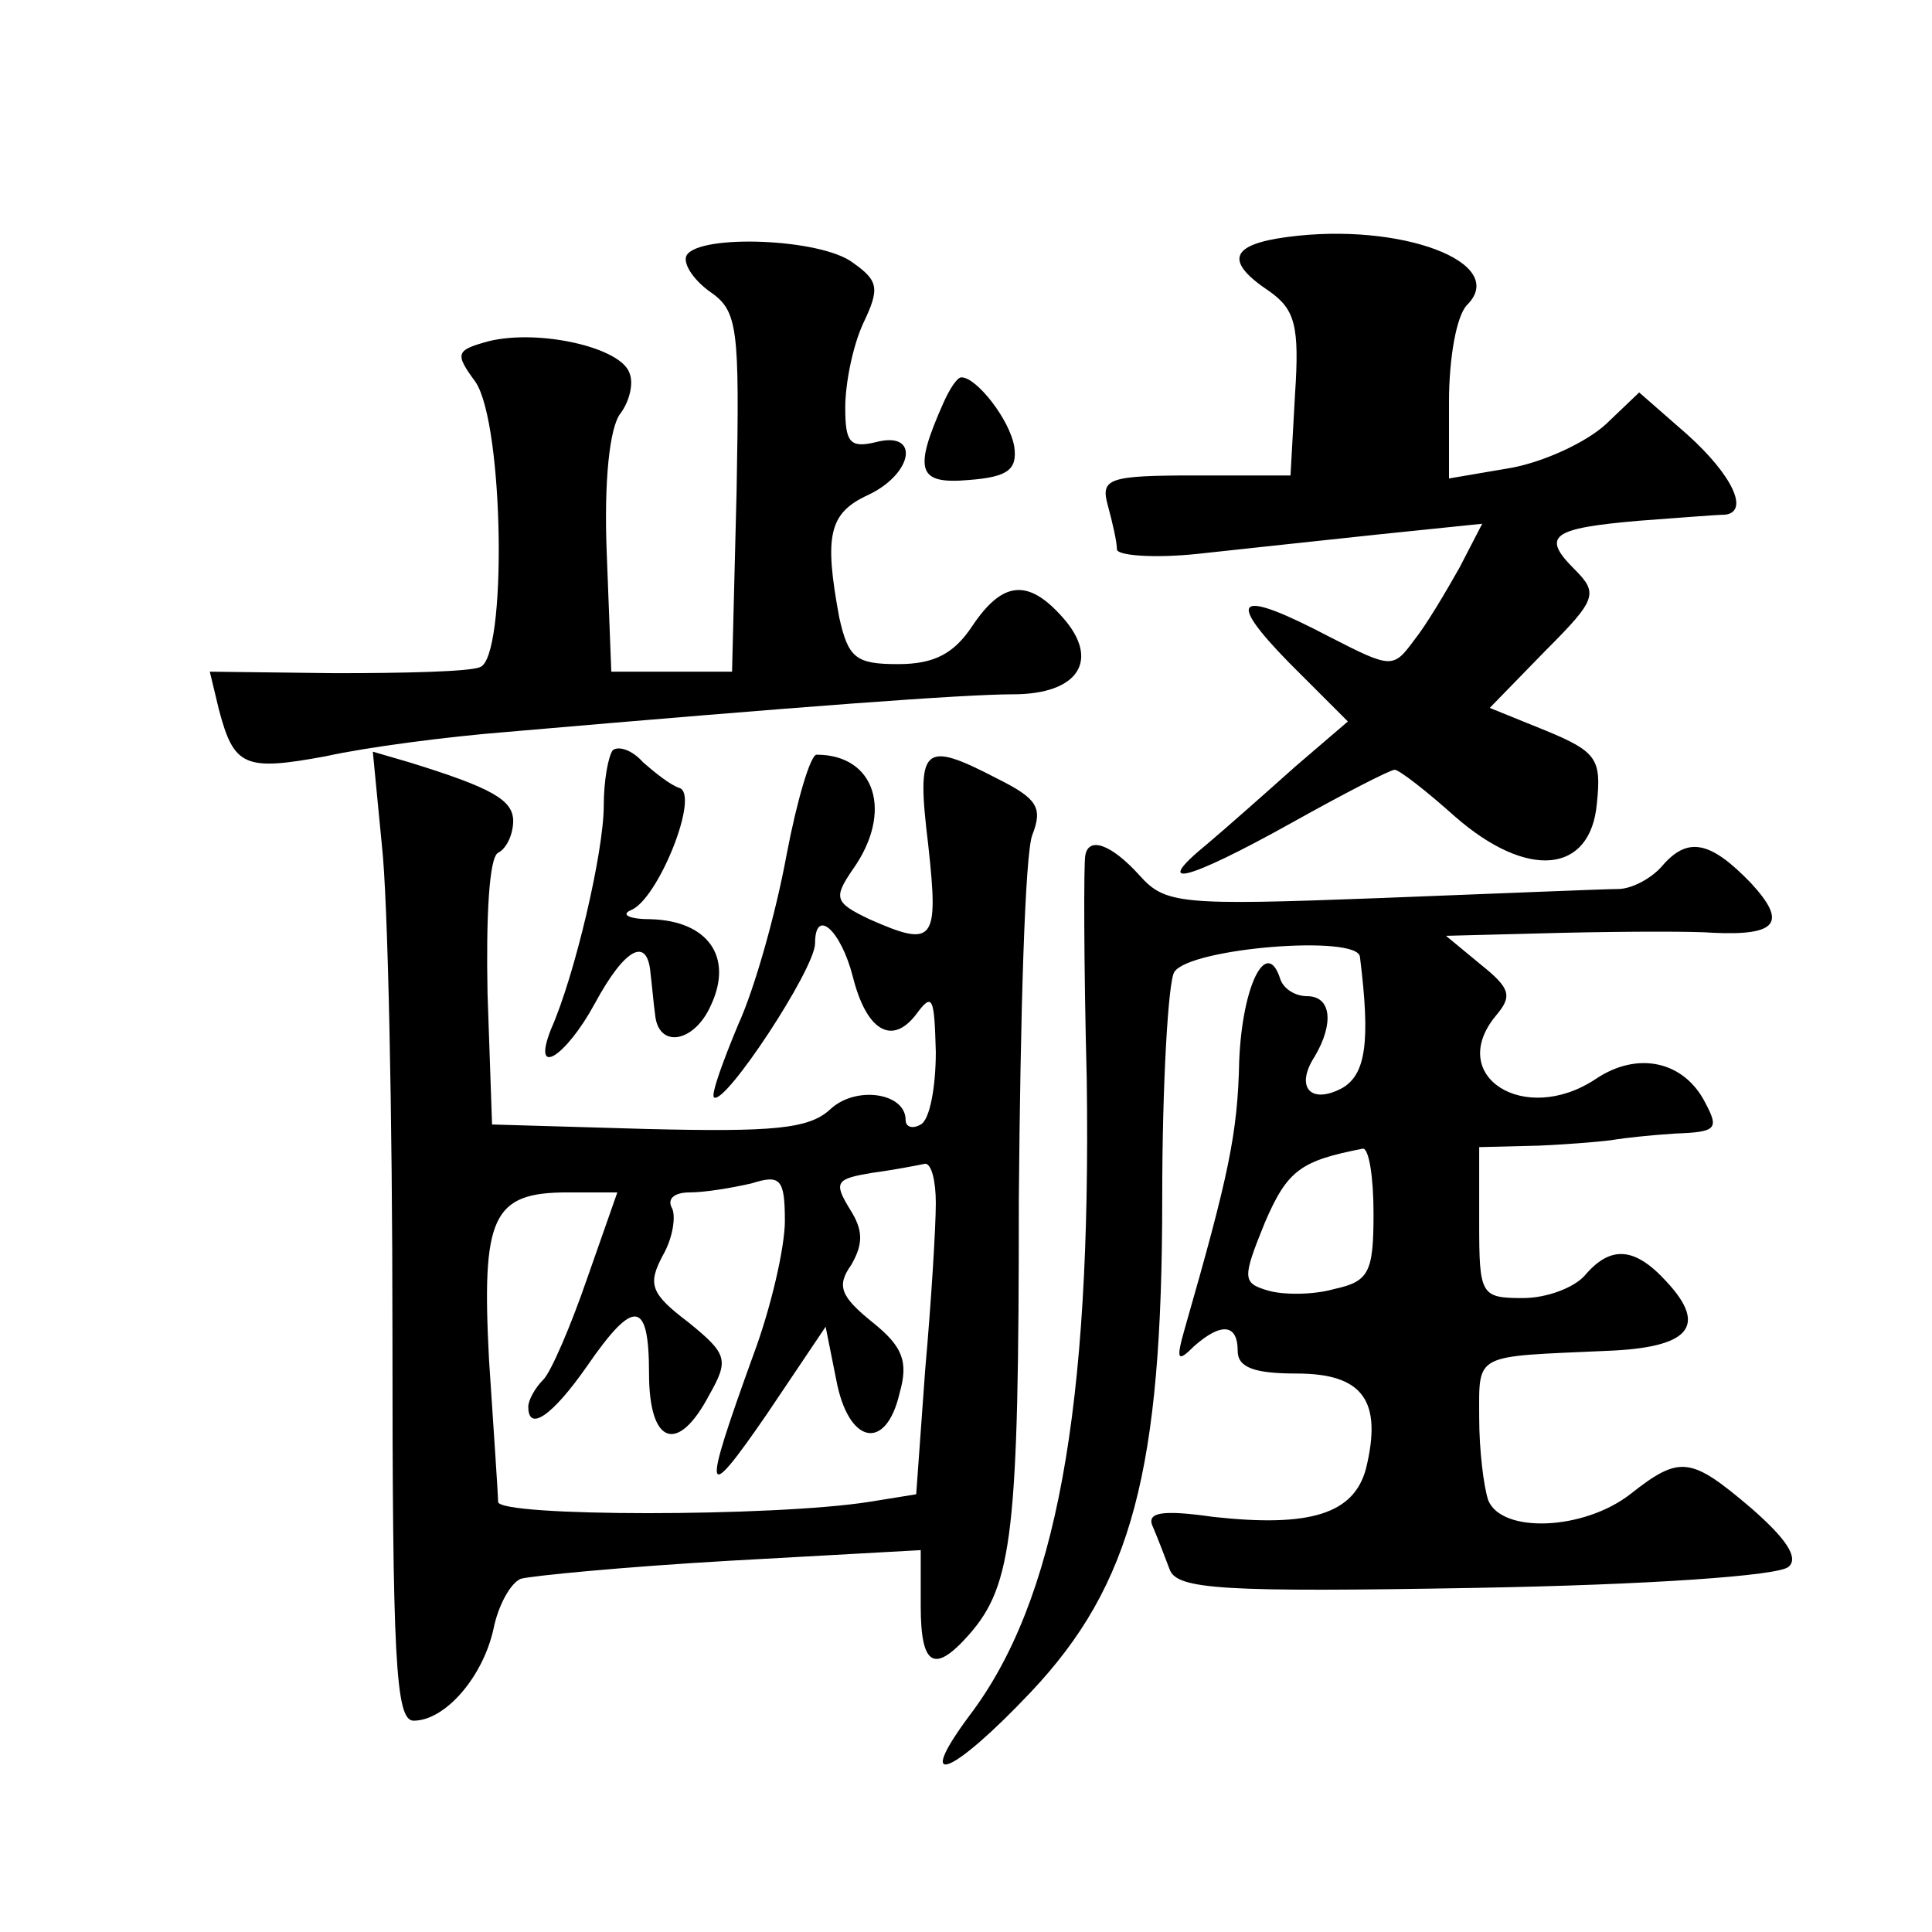
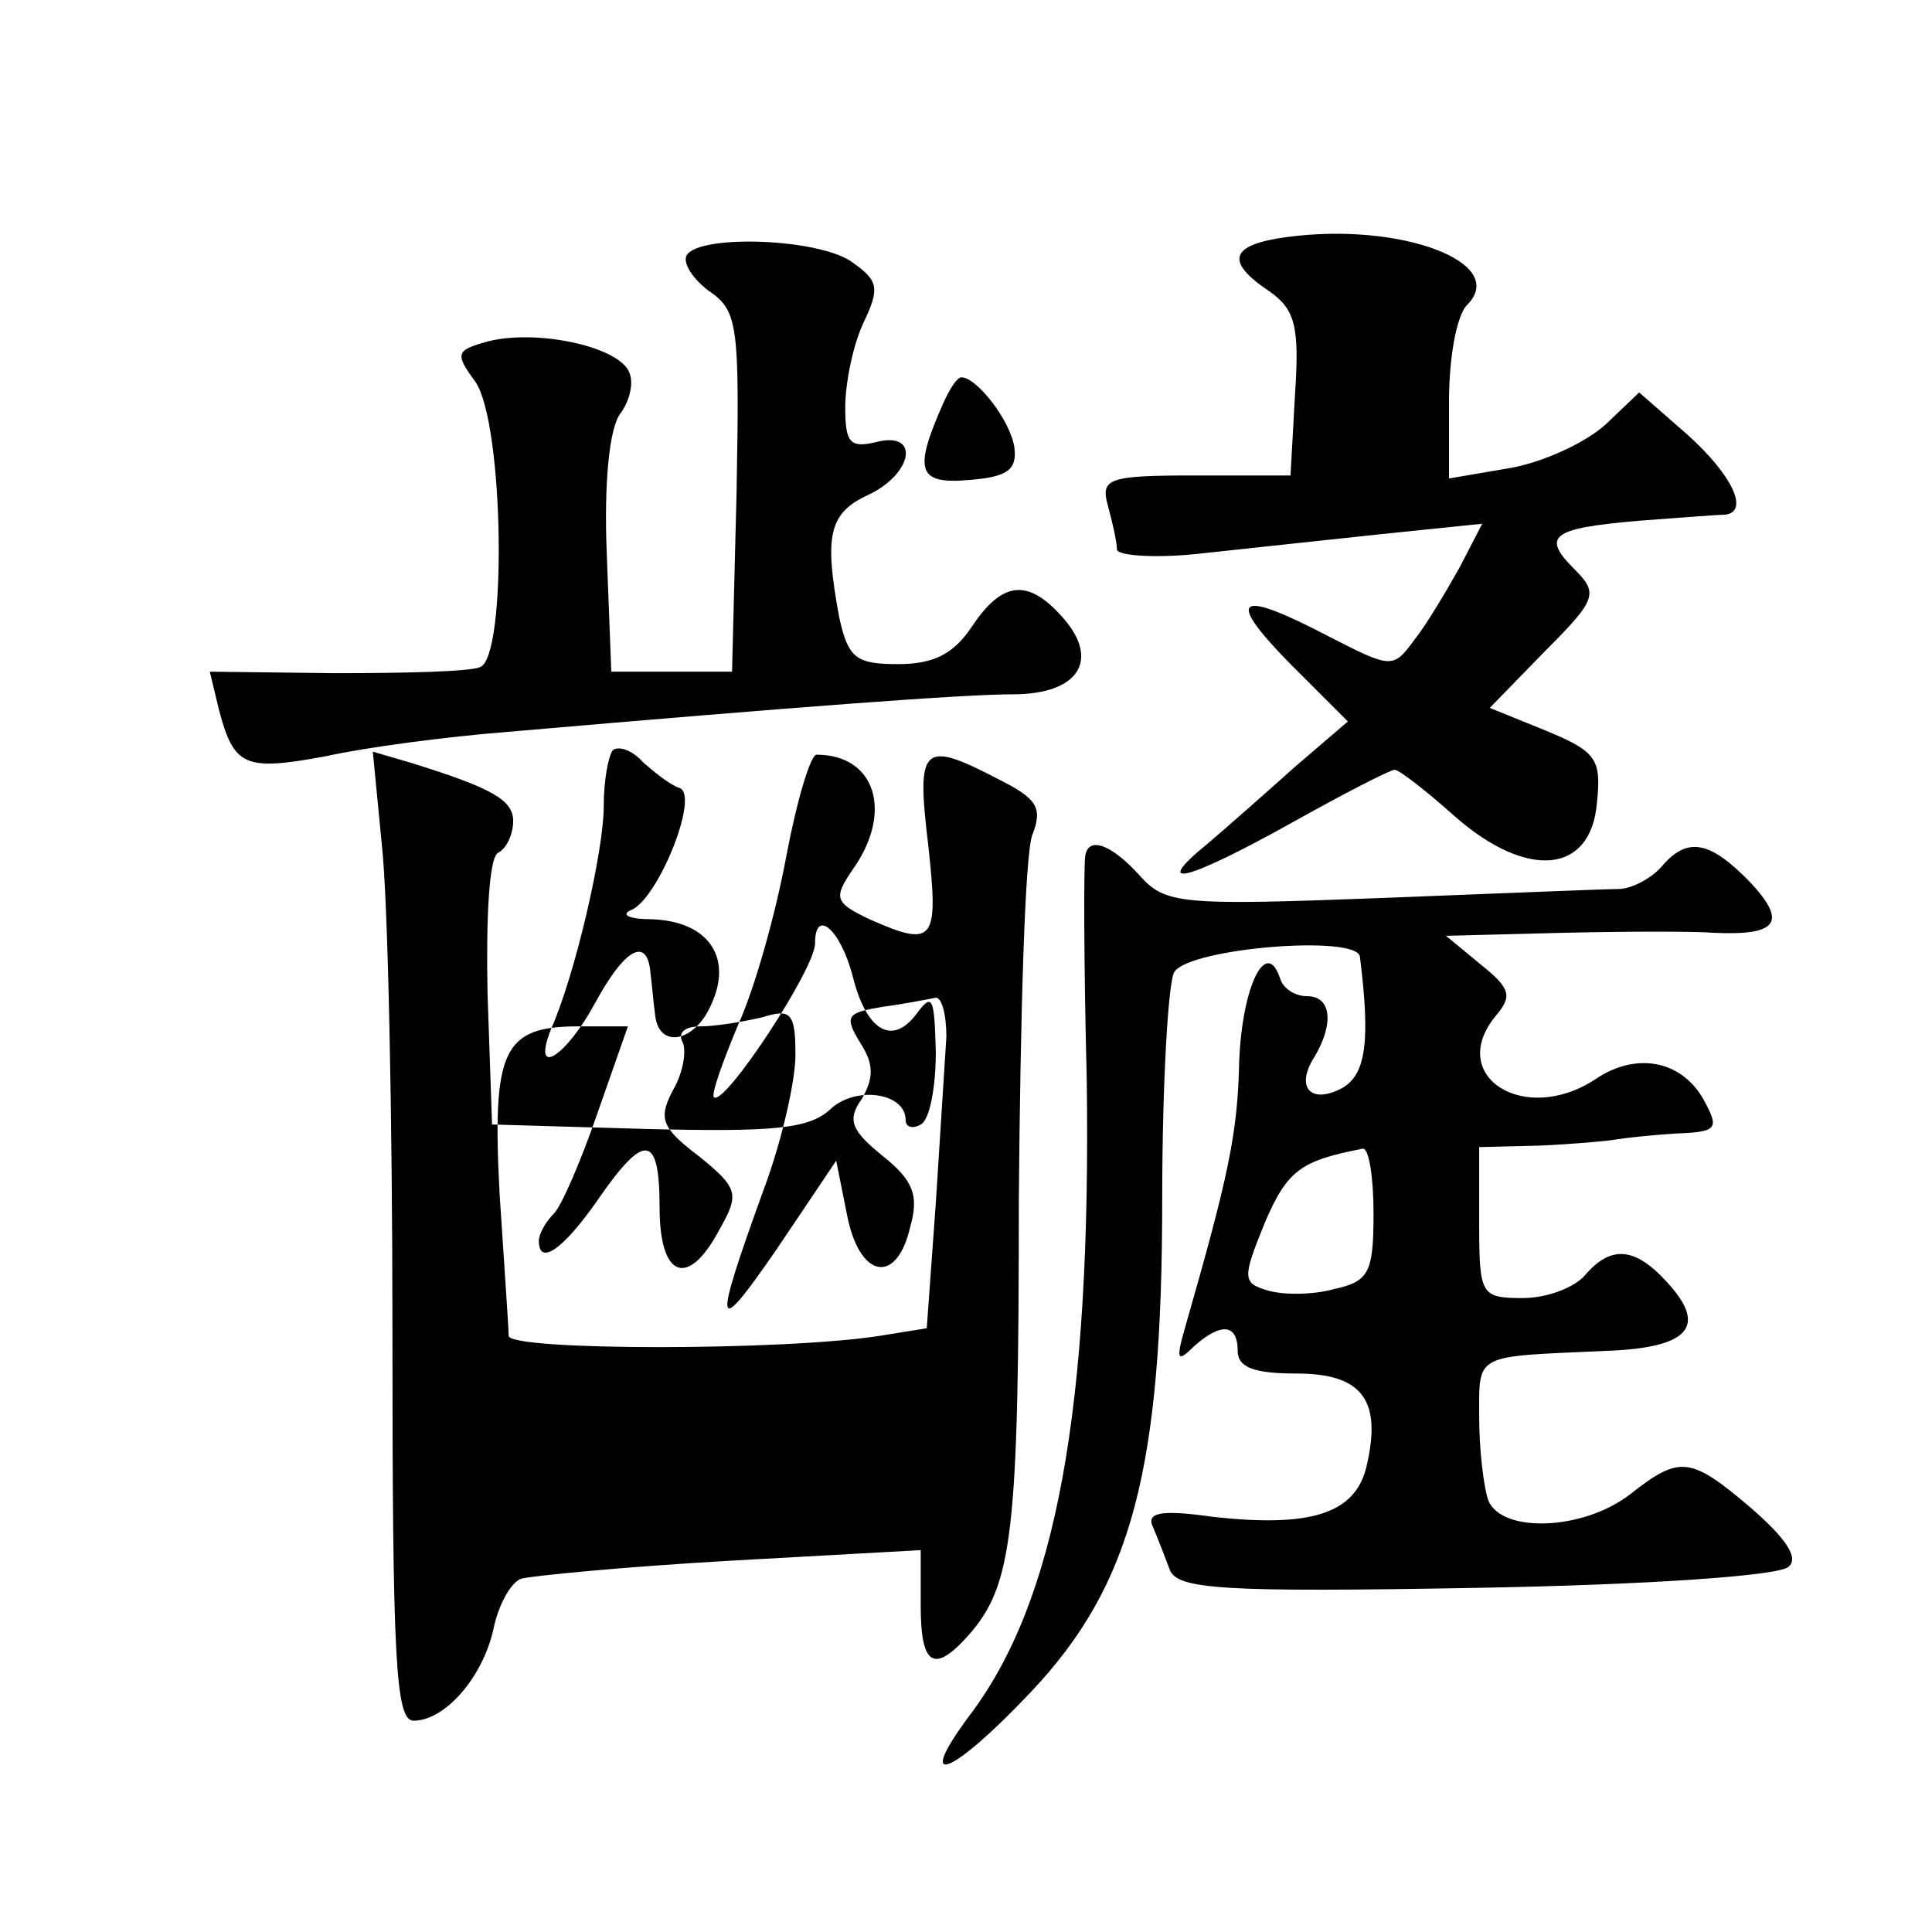
<svg xmlns="http://www.w3.org/2000/svg" version="1.0" width="128pt" height="128pt" viewBox="0 0 128 128" preserveAspectRatio="xMidYMid meet">
  <g transform="translate(0,128) scale(0.1,-0.1)" fill="#0" stroke="none">
-     <path d="M853 1123 c-38 -5 -42 -16 -12 -36 17 -12 20 -23 17 -68 l-3 -54 -63 0 c-58 0 -63 -2 -58 -20 3 -11 6 -24 6 -29 0 -4 24 -6 53 -3 28 3 83 9 121 13 l68 7 -15 -29 c-9 -16 -22 -38 -30 -48 -14 -19 -15 -19 -56 2 -61 32 -70 27 -27 -17 l39 -39 -35 -30 c-19 -17 -45 -40 -58 -51 -38 -31 -14 -25 56 14 34 19 65 35 68 35 3 0 21 -14 40 -31 48 -42 90 -38 94 9 3 29 0 34 -34 48 l-37 15 37 38 c34 34 35 38 19 54 -22 22 -15 27 43 32 27 2 52 4 57 4 16 2 5 26 -25 53 l-32 28 -22 -21 c-13 -12 -41 -25 -63 -29 l-41 -7 0 51 c0 29 5 57 12 64 28 28 -44 55 -119 45z M455 1111 c-3 -5 4 -16 15 -24 19 -13 20 -23 18 -133 l-3 -119 -40 0 -40 0 -3 78 c-2 49 2 84 9 93 6 8 9 20 6 27 -6 17 -60 29 -93 21 -22 -6 -23 -8 -9 -27 19 -28 21 -183 3 -189 -7 -3 -50 -4 -96 -4 l-83 1 6 -25 c10 -38 17 -41 71 -31 27 6 81 13 119 16 196 17 304 25 336 25 44 0 58 23 33 51 -23 26 -40 24 -60 -6 -12 -18 -25 -25 -49 -25 -28 0 -33 4 -39 31 -10 54 -7 69 19 81 30 14 35 43 5 35 -17 -4 -20 0 -20 23 0 16 5 41 12 56 11 23 10 28 -7 40 -21 16 -101 19 -110 5z M625 1013 c-20 -45 -17 -54 17 -51 26 2 32 7 30 22 -3 18 -25 46 -35 46 -3 0 -8 -8 -12 -17z M406 783 c-3 -4 -6 -20 -6 -37 0 -30 -19 -112 -35 -148 -13 -33 10 -18 29 17 20 37 35 45 37 20 1 -8 2 -20 3 -27 2 -23 26 -19 37 6 15 32 -2 56 -40 57 -14 0 -20 3 -13 6 18 7 46 77 32 81 -6 2 -16 10 -24 17 -7 8 -16 11 -20 8z M253 720 c4 -35 7 -179 7 -321 0 -218 2 -259 14 -259 21 0 46 29 53 61 3 15 11 30 18 33 7 2 69 8 139 12 l126 7 0 -37 c0 -40 9 -45 32 -19 29 33 33 68 33 288 1 121 4 230 9 242 7 18 3 24 -23 37 -50 26 -54 22 -46 -44 7 -64 4 -68 -39 -49 -23 11 -24 14 -11 33 27 38 15 76 -24 76 -4 0 -13 -30 -20 -67 -7 -38 -21 -88 -32 -112 -10 -24 -18 -46 -16 -48 7 -6 67 85 67 102 0 24 17 9 25 -22 9 -36 26 -46 42 -25 11 15 12 11 13 -25 0 -23 -4 -45 -10 -48 -5 -3 -10 -2 -10 3 0 18 -33 23 -50 7 -14 -13 -38 -15 -121 -13 l-103 3 -3 87 c-1 50 1 90 7 93 6 3 10 13 10 21 0 14 -14 22 -69 39 l-24 7 6 -62z m367 -237 c0 -16 -3 -65 -7 -110 l-6 -83 -31 -5 c-63 -10 -246 -10 -246 0 0 5 -3 48 -6 94 -5 95 2 111 52 111 l33 0 -20 -57 c-11 -32 -24 -62 -29 -67 -6 -6 -10 -14 -10 -18 0 -17 16 -6 39 27 31 45 41 44 41 -5 0 -47 19 -54 40 -14 13 23 12 27 -14 48 -25 19 -27 25 -17 44 7 12 9 27 6 32 -3 6 2 10 12 10 10 0 28 3 41 6 19 6 22 3 22 -25 0 -17 -9 -57 -21 -89 -34 -94 -33 -100 9 -39 l39 58 7 -35 c8 -43 33 -48 42 -9 6 21 2 31 -18 47 -21 17 -24 24 -14 38 8 14 8 23 -1 37 -11 18 -9 20 15 24 15 2 30 5 35 6 4 0 7 -11 7 -26z M719 713 c-1 -5 -1 -71 1 -148 3 -218 -20 -346 -78 -422 -37 -50 -11 -39 41 16 67 71 87 147 87 327 0 76 4 144 8 150 10 16 122 25 123 10 7 -56 4 -78 -12 -87 -21 -11 -31 1 -18 21 13 22 11 40 -5 40 -8 0 -16 5 -18 12 -9 27 -25 -5 -27 -55 -1 -48 -7 -76 -36 -177 -6 -21 -5 -23 6 -12 18 16 29 15 29 -3 0 -11 11 -15 39 -15 44 0 57 -18 46 -63 -8 -30 -37 -39 -101 -32 -35 5 -45 3 -40 -7 3 -7 8 -20 11 -28 5 -13 35 -15 203 -12 114 2 201 8 207 14 7 6 -2 19 -25 39 -40 34 -47 35 -80 9 -31 -24 -85 -26 -94 -4 -3 9 -6 33 -6 55 0 43 -4 40 84 44 55 2 68 16 40 46 -21 23 -37 24 -54 4 -7 -8 -25 -15 -41 -15 -28 0 -29 2 -29 50 l0 50 40 1 c22 1 45 3 50 4 6 1 24 3 40 4 27 1 29 3 20 20 -14 28 -45 35 -73 16 -47 -31 -99 2 -66 42 11 13 10 18 -10 34 l-23 19 78 2 c44 1 88 1 99 0 43 -2 49 7 25 33 -27 28 -42 31 -59 11 -7 -8 -20 -15 -29 -15 -9 0 -80 -3 -158 -6 -132 -5 -142 -4 -159 15 -19 21 -34 26 -36 13z m191 -237 c0 -39 -3 -45 -26 -50 -14 -4 -34 -4 -44 -1 -17 5 -17 8 -2 45 15 35 24 41 65 49 4 0 7 -19 7 -43z" />
+     <path d="M853 1123 c-38 -5 -42 -16 -12 -36 17 -12 20 -23 17 -68 l-3 -54 -63 0 c-58 0 -63 -2 -58 -20 3 -11 6 -24 6 -29 0 -4 24 -6 53 -3 28 3 83 9 121 13 l68 7 -15 -29 c-9 -16 -22 -38 -30 -48 -14 -19 -15 -19 -56 2 -61 32 -70 27 -27 -17 l39 -39 -35 -30 c-19 -17 -45 -40 -58 -51 -38 -31 -14 -25 56 14 34 19 65 35 68 35 3 0 21 -14 40 -31 48 -42 90 -38 94 9 3 29 0 34 -34 48 l-37 15 37 38 c34 34 35 38 19 54 -22 22 -15 27 43 32 27 2 52 4 57 4 16 2 5 26 -25 53 l-32 28 -22 -21 c-13 -12 -41 -25 -63 -29 l-41 -7 0 51 c0 29 5 57 12 64 28 28 -44 55 -119 45z M455 1111 c-3 -5 4 -16 15 -24 19 -13 20 -23 18 -133 l-3 -119 -40 0 -40 0 -3 78 c-2 49 2 84 9 93 6 8 9 20 6 27 -6 17 -60 29 -93 21 -22 -6 -23 -8 -9 -27 19 -28 21 -183 3 -189 -7 -3 -50 -4 -96 -4 l-83 1 6 -25 c10 -38 17 -41 71 -31 27 6 81 13 119 16 196 17 304 25 336 25 44 0 58 23 33 51 -23 26 -40 24 -60 -6 -12 -18 -25 -25 -49 -25 -28 0 -33 4 -39 31 -10 54 -7 69 19 81 30 14 35 43 5 35 -17 -4 -20 0 -20 23 0 16 5 41 12 56 11 23 10 28 -7 40 -21 16 -101 19 -110 5z M625 1013 c-20 -45 -17 -54 17 -51 26 2 32 7 30 22 -3 18 -25 46 -35 46 -3 0 -8 -8 -12 -17z M406 783 c-3 -4 -6 -20 -6 -37 0 -30 -19 -112 -35 -148 -13 -33 10 -18 29 17 20 37 35 45 37 20 1 -8 2 -20 3 -27 2 -23 26 -19 37 6 15 32 -2 56 -40 57 -14 0 -20 3 -13 6 18 7 46 77 32 81 -6 2 -16 10 -24 17 -7 8 -16 11 -20 8z M253 720 c4 -35 7 -179 7 -321 0 -218 2 -259 14 -259 21 0 46 29 53 61 3 15 11 30 18 33 7 2 69 8 139 12 l126 7 0 -37 c0 -40 9 -45 32 -19 29 33 33 68 33 288 1 121 4 230 9 242 7 18 3 24 -23 37 -50 26 -54 22 -46 -44 7 -64 4 -68 -39 -49 -23 11 -24 14 -11 33 27 38 15 76 -24 76 -4 0 -13 -30 -20 -67 -7 -38 -21 -88 -32 -112 -10 -24 -18 -46 -16 -48 7 -6 67 85 67 102 0 24 17 9 25 -22 9 -36 26 -46 42 -25 11 15 12 11 13 -25 0 -23 -4 -45 -10 -48 -5 -3 -10 -2 -10 3 0 18 -33 23 -50 7 -14 -13 -38 -15 -121 -13 l-103 3 -3 87 c-1 50 1 90 7 93 6 3 10 13 10 21 0 14 -14 22 -69 39 l-24 7 6 -62z m367 -237 l-6 -83 -31 -5 c-63 -10 -246 -10 -246 0 0 5 -3 48 -6 94 -5 95 2 111 52 111 l33 0 -20 -57 c-11 -32 -24 -62 -29 -67 -6 -6 -10 -14 -10 -18 0 -17 16 -6 39 27 31 45 41 44 41 -5 0 -47 19 -54 40 -14 13 23 12 27 -14 48 -25 19 -27 25 -17 44 7 12 9 27 6 32 -3 6 2 10 12 10 10 0 28 3 41 6 19 6 22 3 22 -25 0 -17 -9 -57 -21 -89 -34 -94 -33 -100 9 -39 l39 58 7 -35 c8 -43 33 -48 42 -9 6 21 2 31 -18 47 -21 17 -24 24 -14 38 8 14 8 23 -1 37 -11 18 -9 20 15 24 15 2 30 5 35 6 4 0 7 -11 7 -26z M719 713 c-1 -5 -1 -71 1 -148 3 -218 -20 -346 -78 -422 -37 -50 -11 -39 41 16 67 71 87 147 87 327 0 76 4 144 8 150 10 16 122 25 123 10 7 -56 4 -78 -12 -87 -21 -11 -31 1 -18 21 13 22 11 40 -5 40 -8 0 -16 5 -18 12 -9 27 -25 -5 -27 -55 -1 -48 -7 -76 -36 -177 -6 -21 -5 -23 6 -12 18 16 29 15 29 -3 0 -11 11 -15 39 -15 44 0 57 -18 46 -63 -8 -30 -37 -39 -101 -32 -35 5 -45 3 -40 -7 3 -7 8 -20 11 -28 5 -13 35 -15 203 -12 114 2 201 8 207 14 7 6 -2 19 -25 39 -40 34 -47 35 -80 9 -31 -24 -85 -26 -94 -4 -3 9 -6 33 -6 55 0 43 -4 40 84 44 55 2 68 16 40 46 -21 23 -37 24 -54 4 -7 -8 -25 -15 -41 -15 -28 0 -29 2 -29 50 l0 50 40 1 c22 1 45 3 50 4 6 1 24 3 40 4 27 1 29 3 20 20 -14 28 -45 35 -73 16 -47 -31 -99 2 -66 42 11 13 10 18 -10 34 l-23 19 78 2 c44 1 88 1 99 0 43 -2 49 7 25 33 -27 28 -42 31 -59 11 -7 -8 -20 -15 -29 -15 -9 0 -80 -3 -158 -6 -132 -5 -142 -4 -159 15 -19 21 -34 26 -36 13z m191 -237 c0 -39 -3 -45 -26 -50 -14 -4 -34 -4 -44 -1 -17 5 -17 8 -2 45 15 35 24 41 65 49 4 0 7 -19 7 -43z" />
  </g>
</svg>